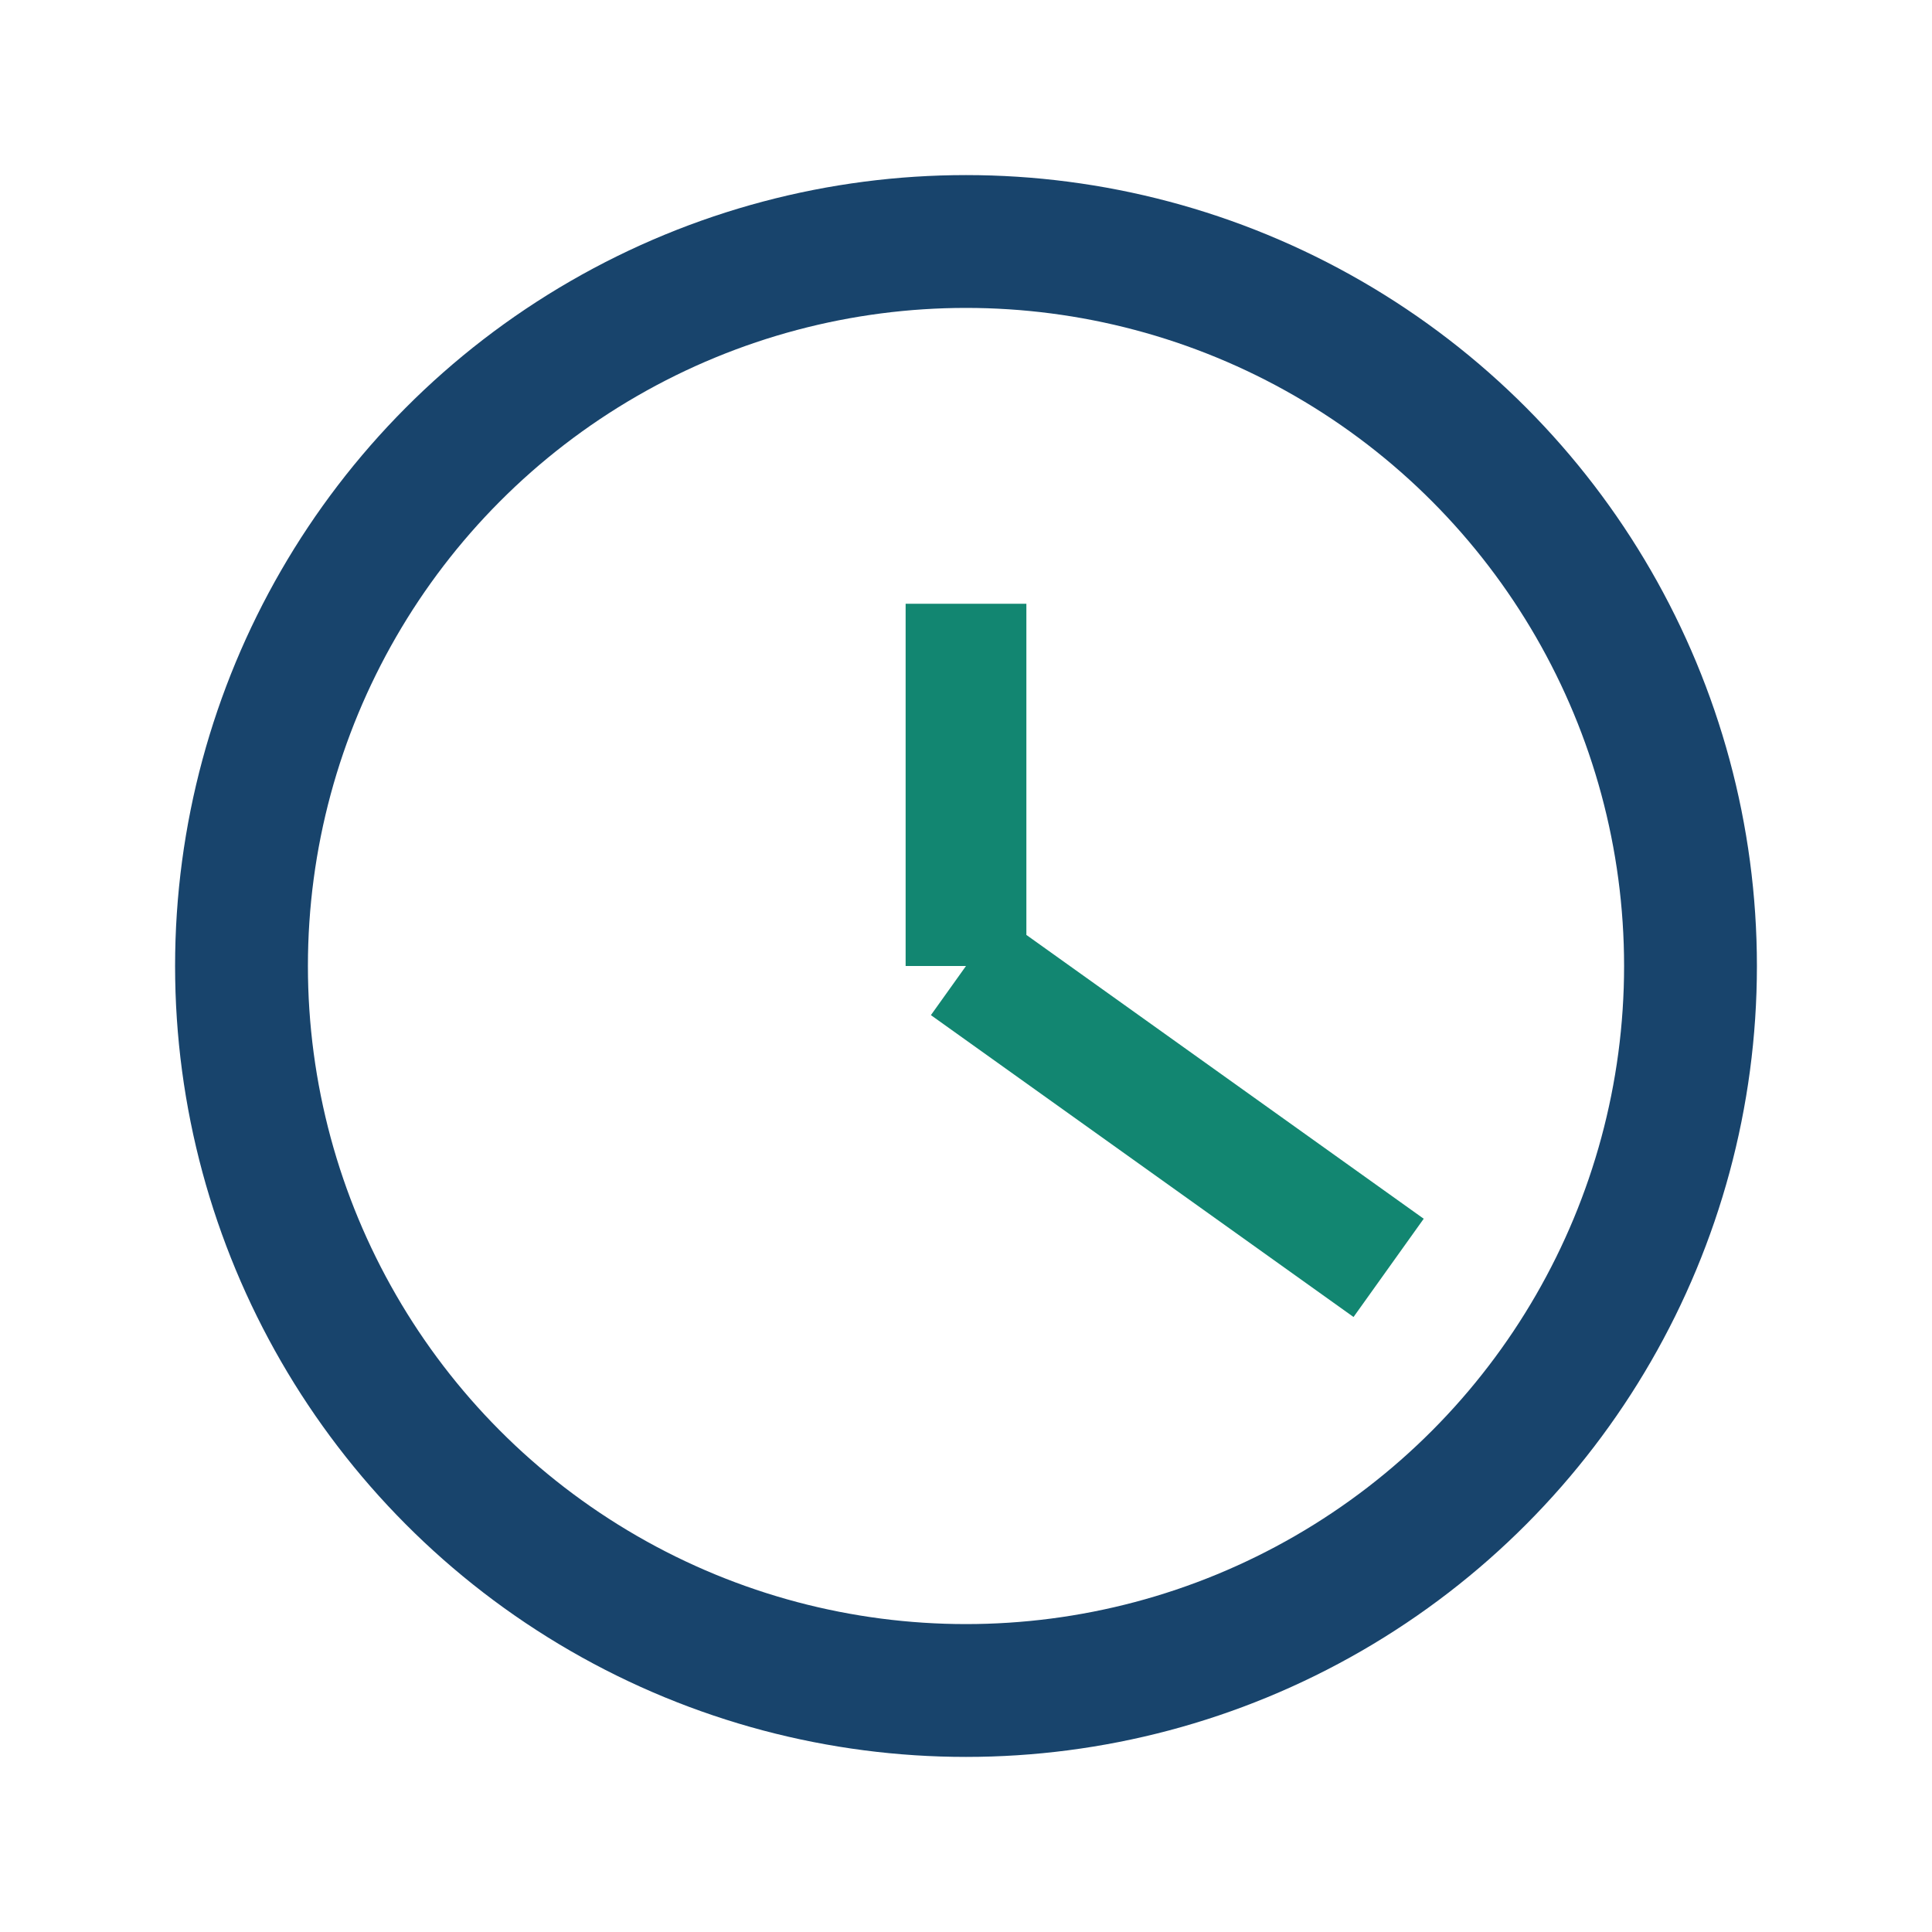
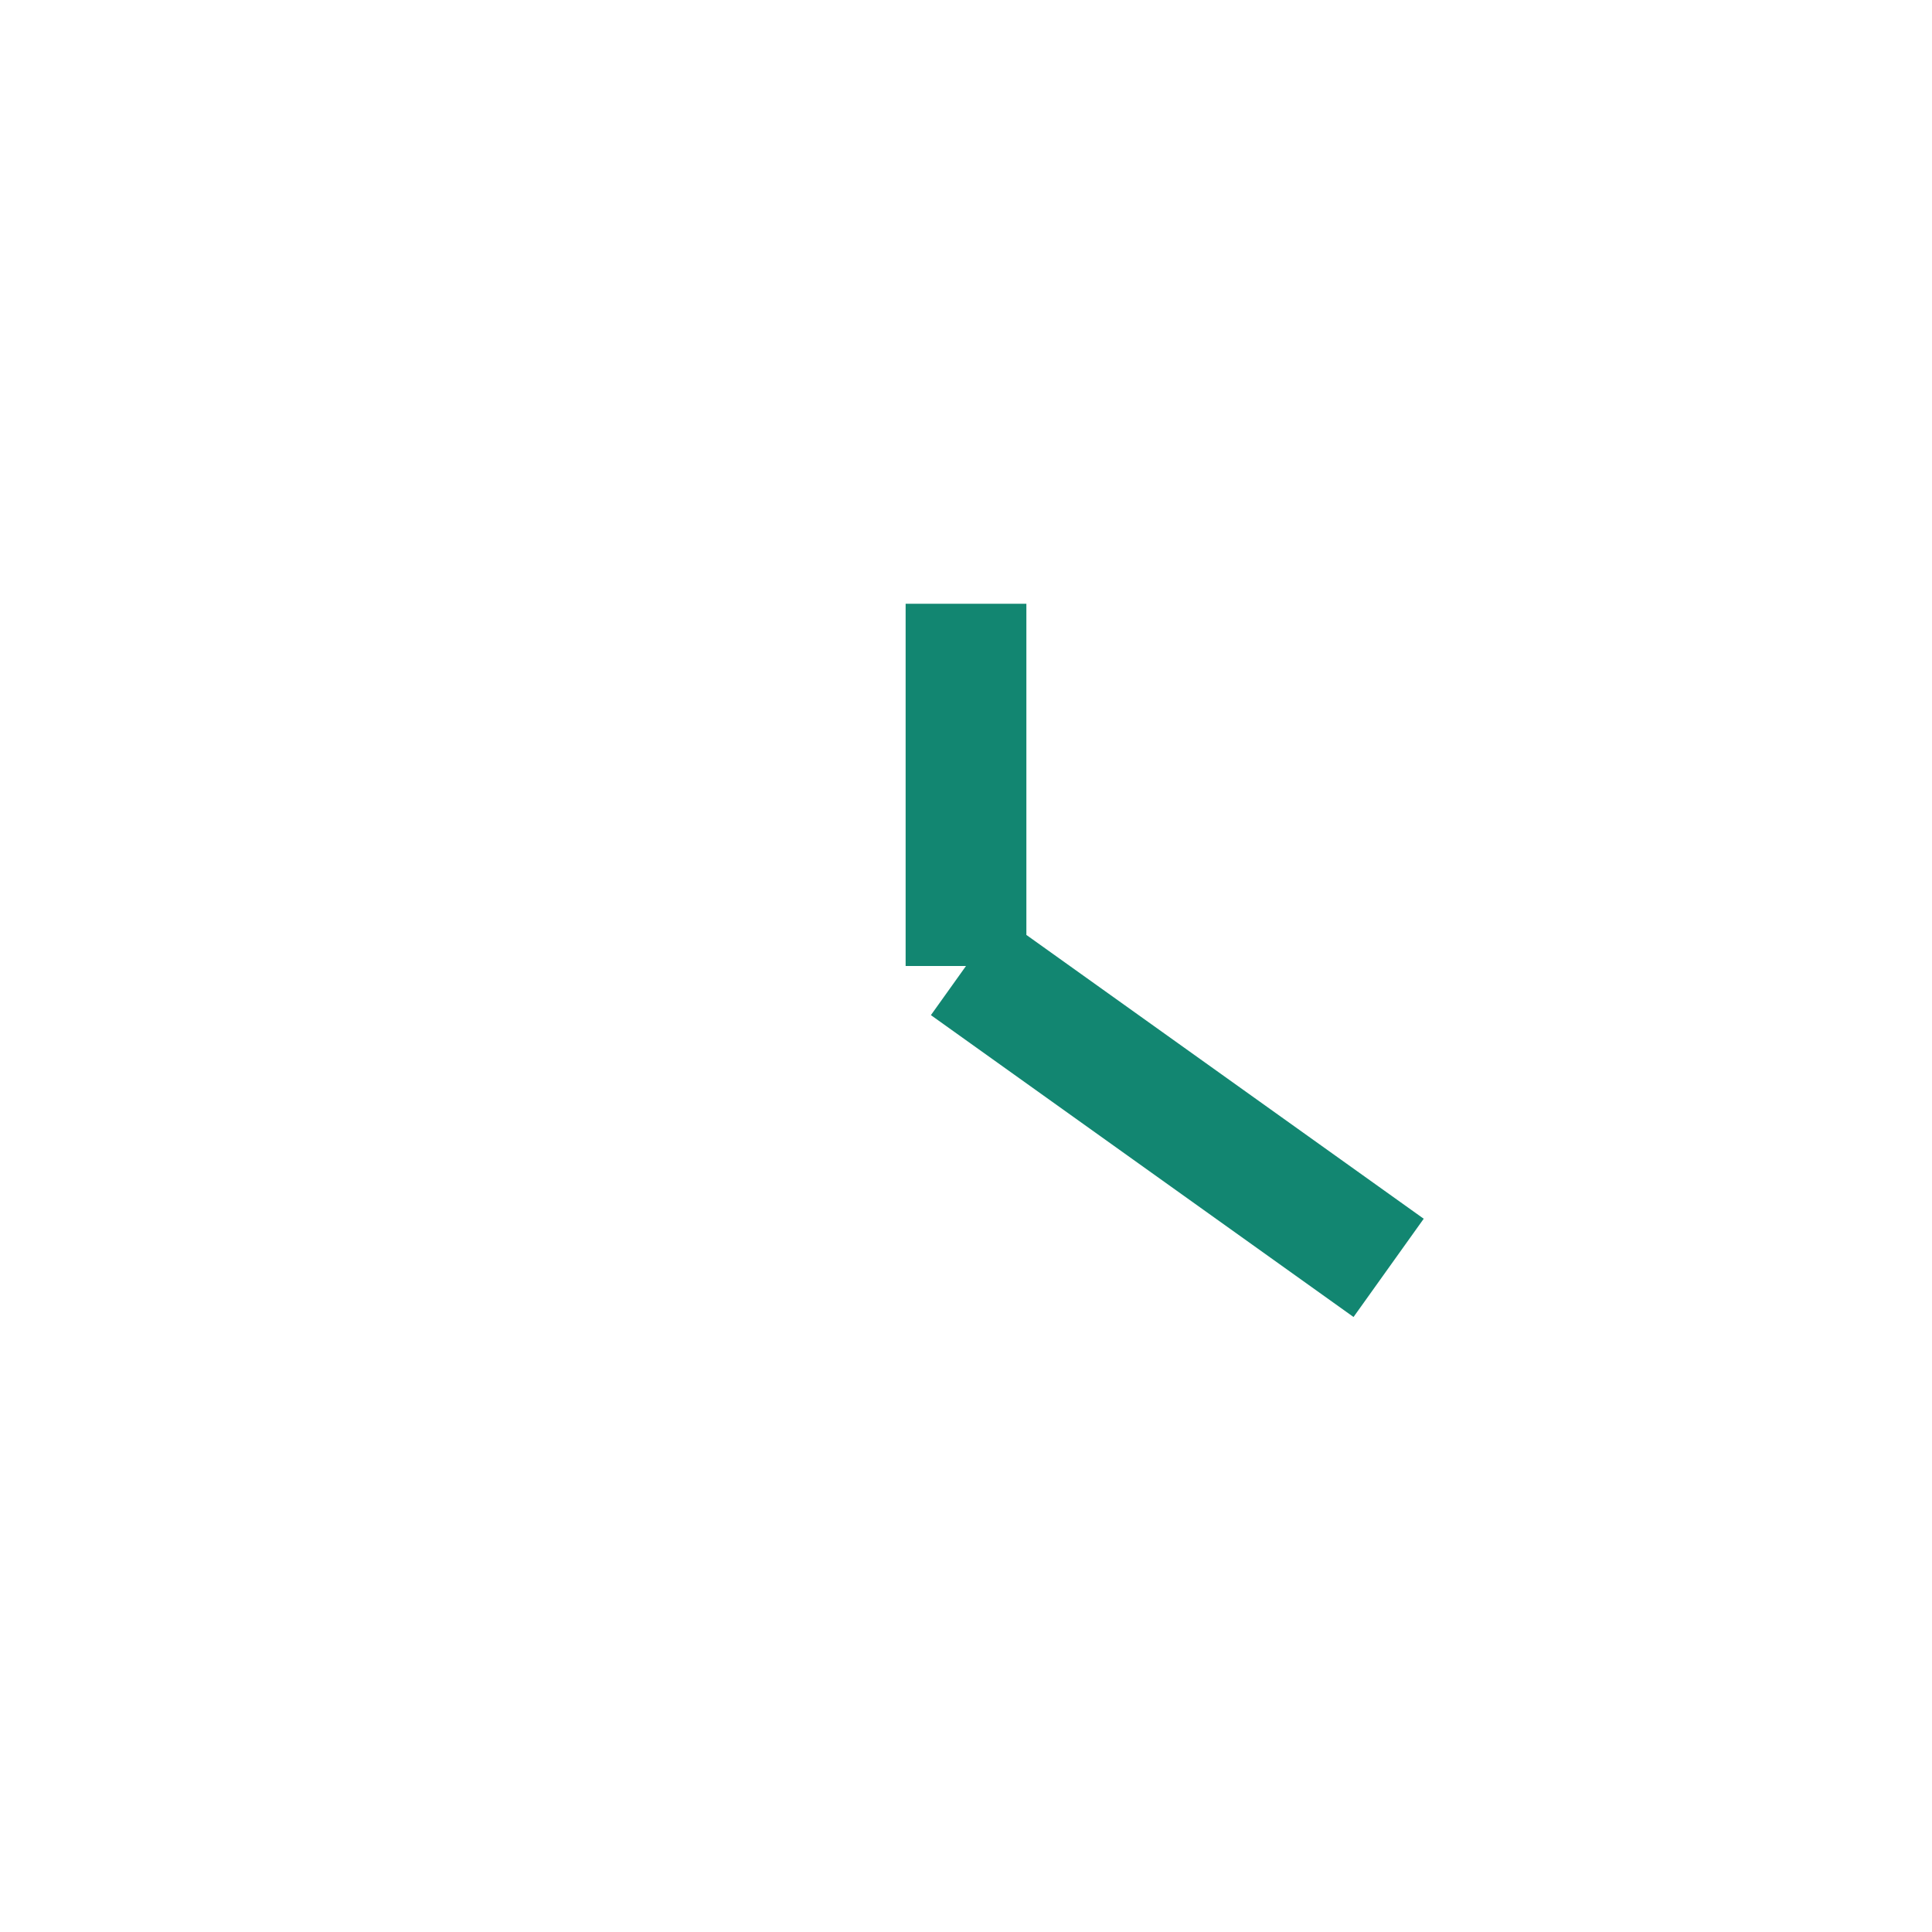
<svg xmlns="http://www.w3.org/2000/svg" width="32" height="32" viewBox="0 0 32 32">
-   <circle cx="16" cy="16" r="12" stroke="#18446C" stroke-width="2.2" fill="none" />
  <path d="M16 16v-6M16 16l7 5" stroke="#128671" stroke-width="2" />
</svg>